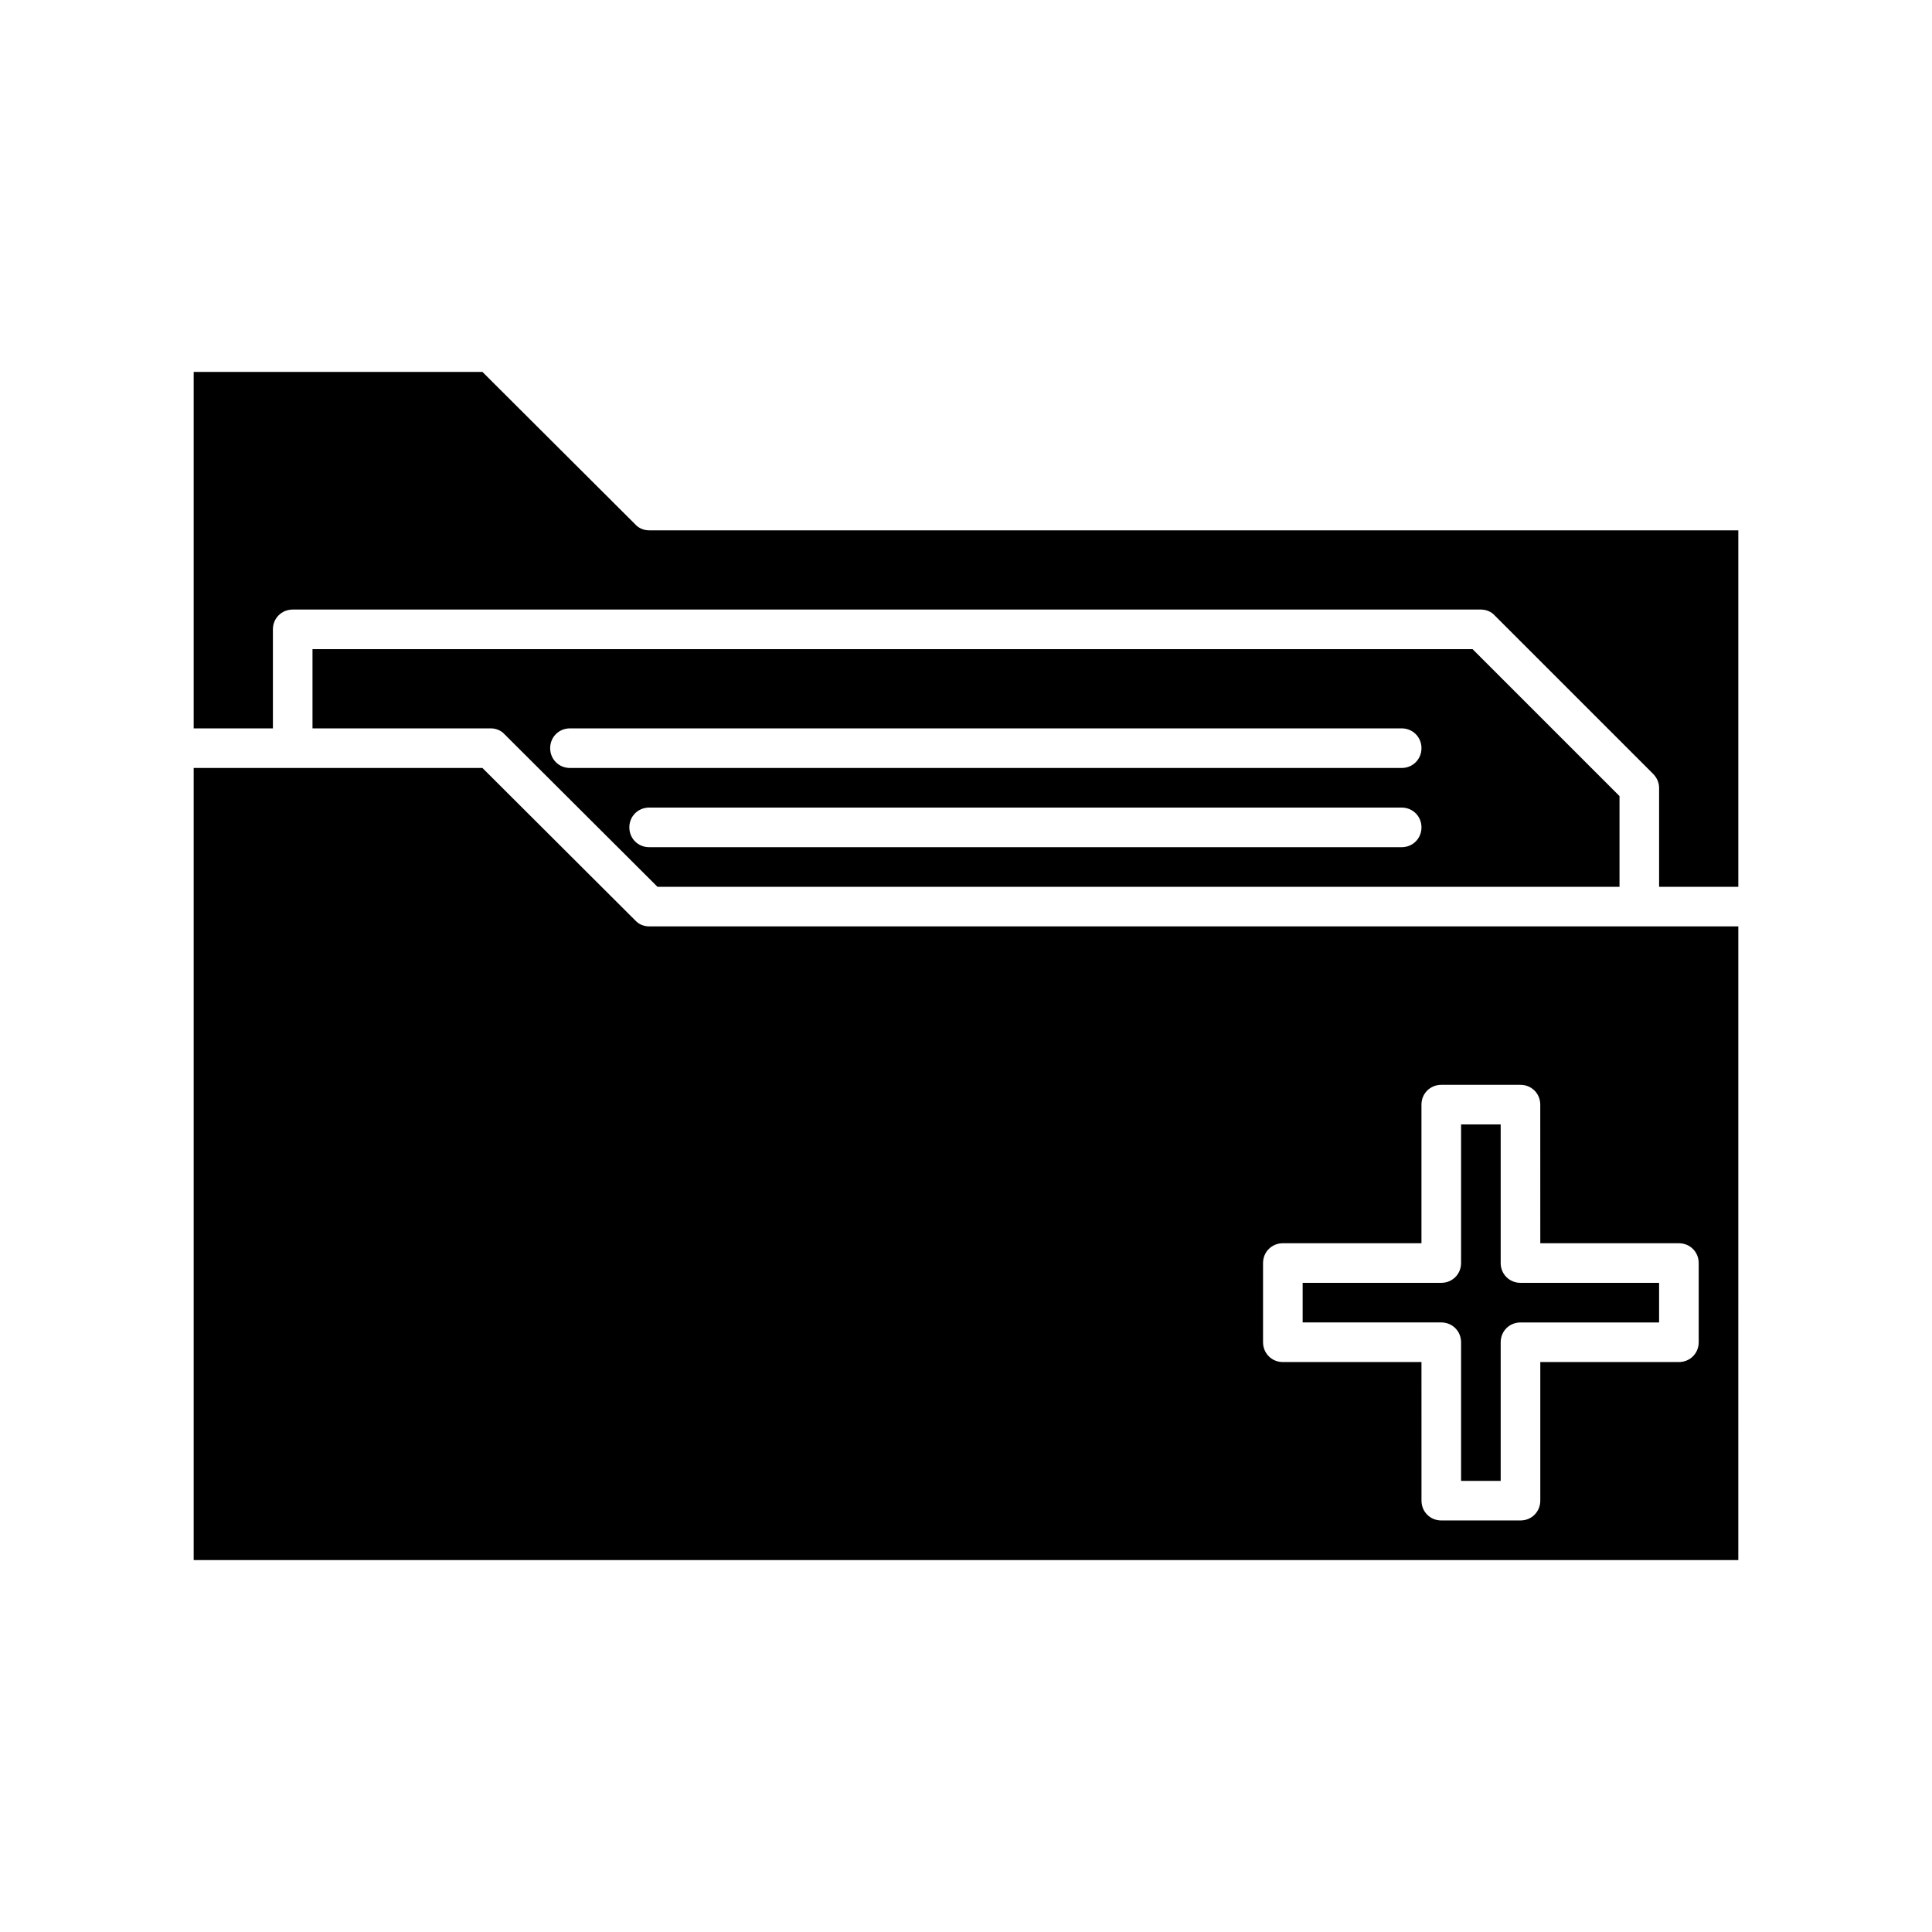
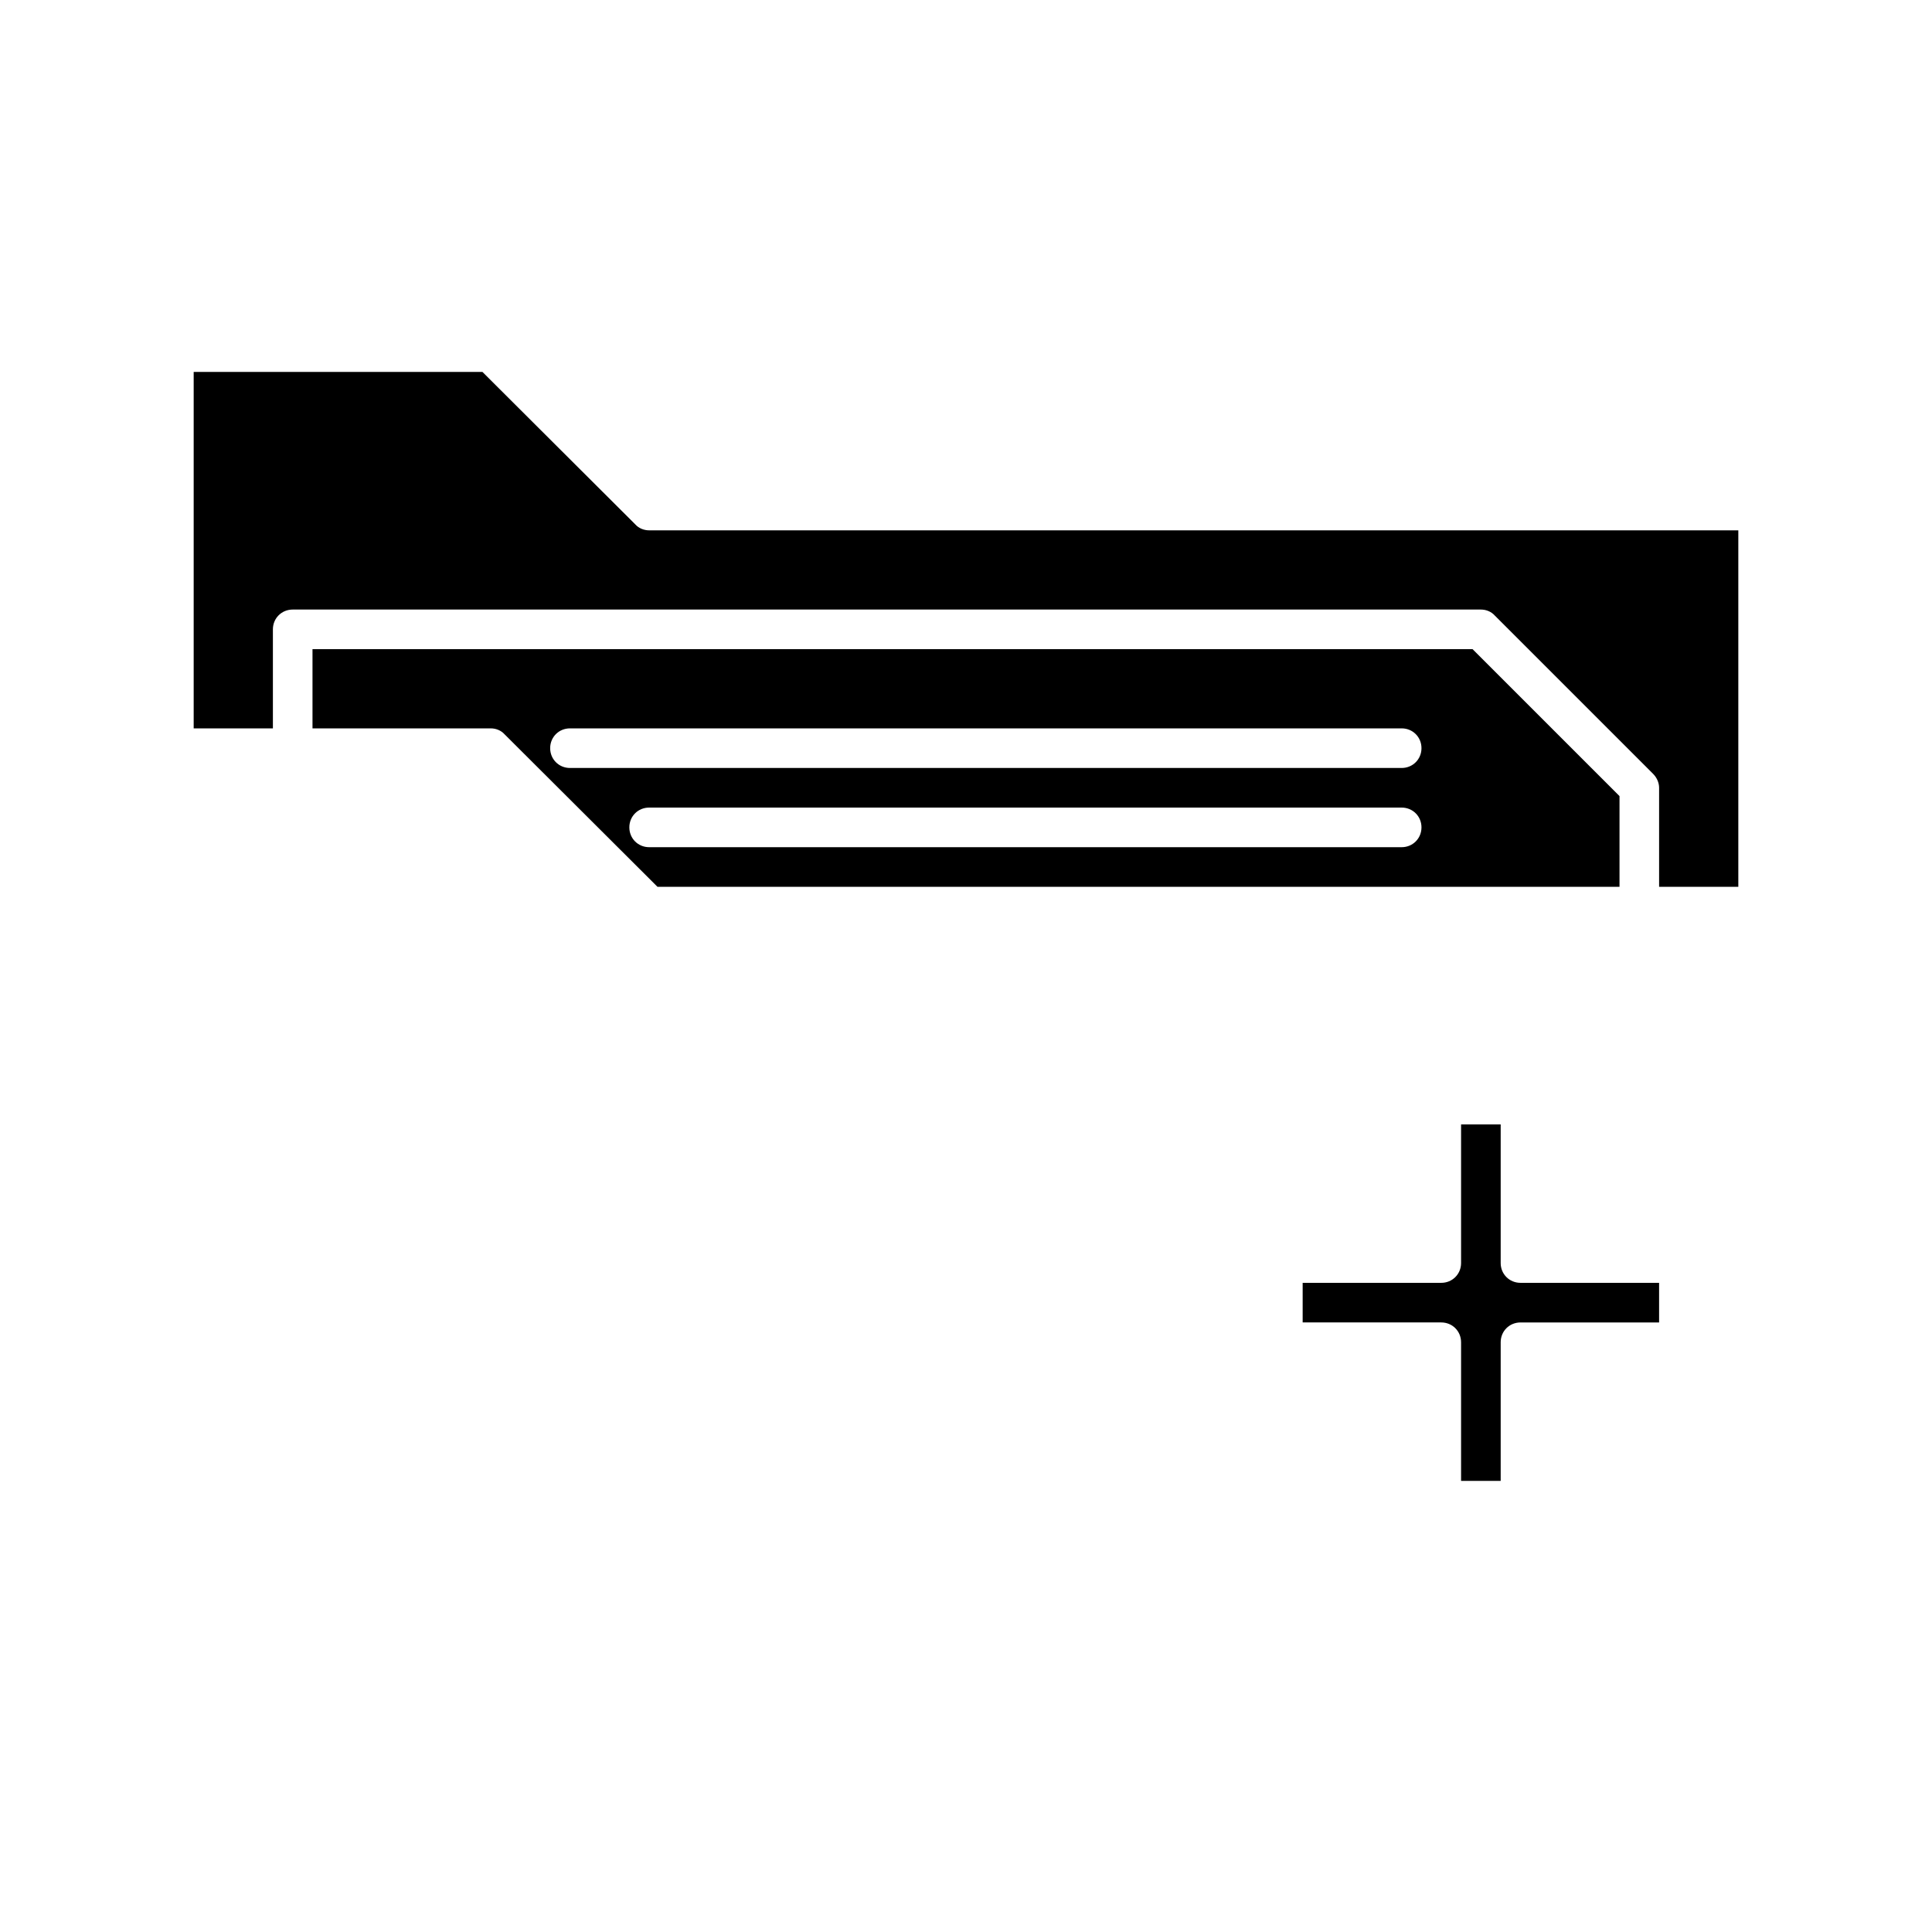
<svg xmlns="http://www.w3.org/2000/svg" fill="#000000" width="800px" height="800px" version="1.1" viewBox="144 144 512 512">
  <g>
    <path d="m312.36 282.97-40.512-40.41h-76.52v94.465h20.992v-26.238c0-2.941 2.312-5.25 5.25-5.25h314.88c1.363 0 2.731 0.523 3.672 1.574l41.984 41.984c0.945 0.945 1.574 2.309 1.574 3.672v26.242h20.992v-94.465h-288.64c-1.367 0-2.731-0.527-3.676-1.574z" />
    <path d="m531.2 499.71v36.734h10.496v-36.734c0-2.938 2.309-5.246 5.246-5.246h36.734v-10.496l-36.734-0.004c-2.938 0-5.246-2.309-5.246-5.246v-36.734h-10.496v36.734c0 2.938-2.309 5.246-5.246 5.246h-36.734v10.496h36.73c2.941 0 5.25 2.312 5.25 5.25z" />
    <path d="m277.72 338.6 40.516 40.41h254.95v-24.035l-38.941-38.941h-307.43v20.992h47.234c1.363 0 2.727 0.523 3.672 1.574zm237.73 29.914h-199.42c-2.938 0-5.246-2.309-5.246-5.246-0.004-2.941 2.305-5.25 5.246-5.25h199.43c2.938 0 5.246 2.309 5.246 5.246 0 2.941-2.309 5.25-5.25 5.25zm-220.41-31.488h220.42c2.938 0 5.246 2.309 5.246 5.246 0 2.941-2.309 5.25-5.25 5.25h-220.41c-2.938 0-5.246-2.309-5.246-5.246-0.004-2.941 2.305-5.25 5.246-5.25z" />
-     <path d="m312.36 387.93-40.512-40.41h-76.52v209.92h409.34l0.004-167.94h-288.64c-1.367 0-2.731-0.527-3.676-1.574zm166.36 90.789c0-2.938 2.309-5.246 5.246-5.246h36.734v-36.734c0-2.938 2.309-5.246 5.246-5.246h20.992c2.938 0 5.246 2.309 5.246 5.246l0.008 36.734h36.734c2.938 0 5.246 2.309 5.246 5.246v20.992c0 2.938-2.309 5.246-5.246 5.246h-36.734v36.734c0 2.938-2.309 5.246-5.246 5.246h-20.992c-2.938 0-5.246-2.309-5.246-5.246l-0.004-36.734h-36.738c-2.938 0-5.246-2.309-5.246-5.246z" />
  </g>
</svg>